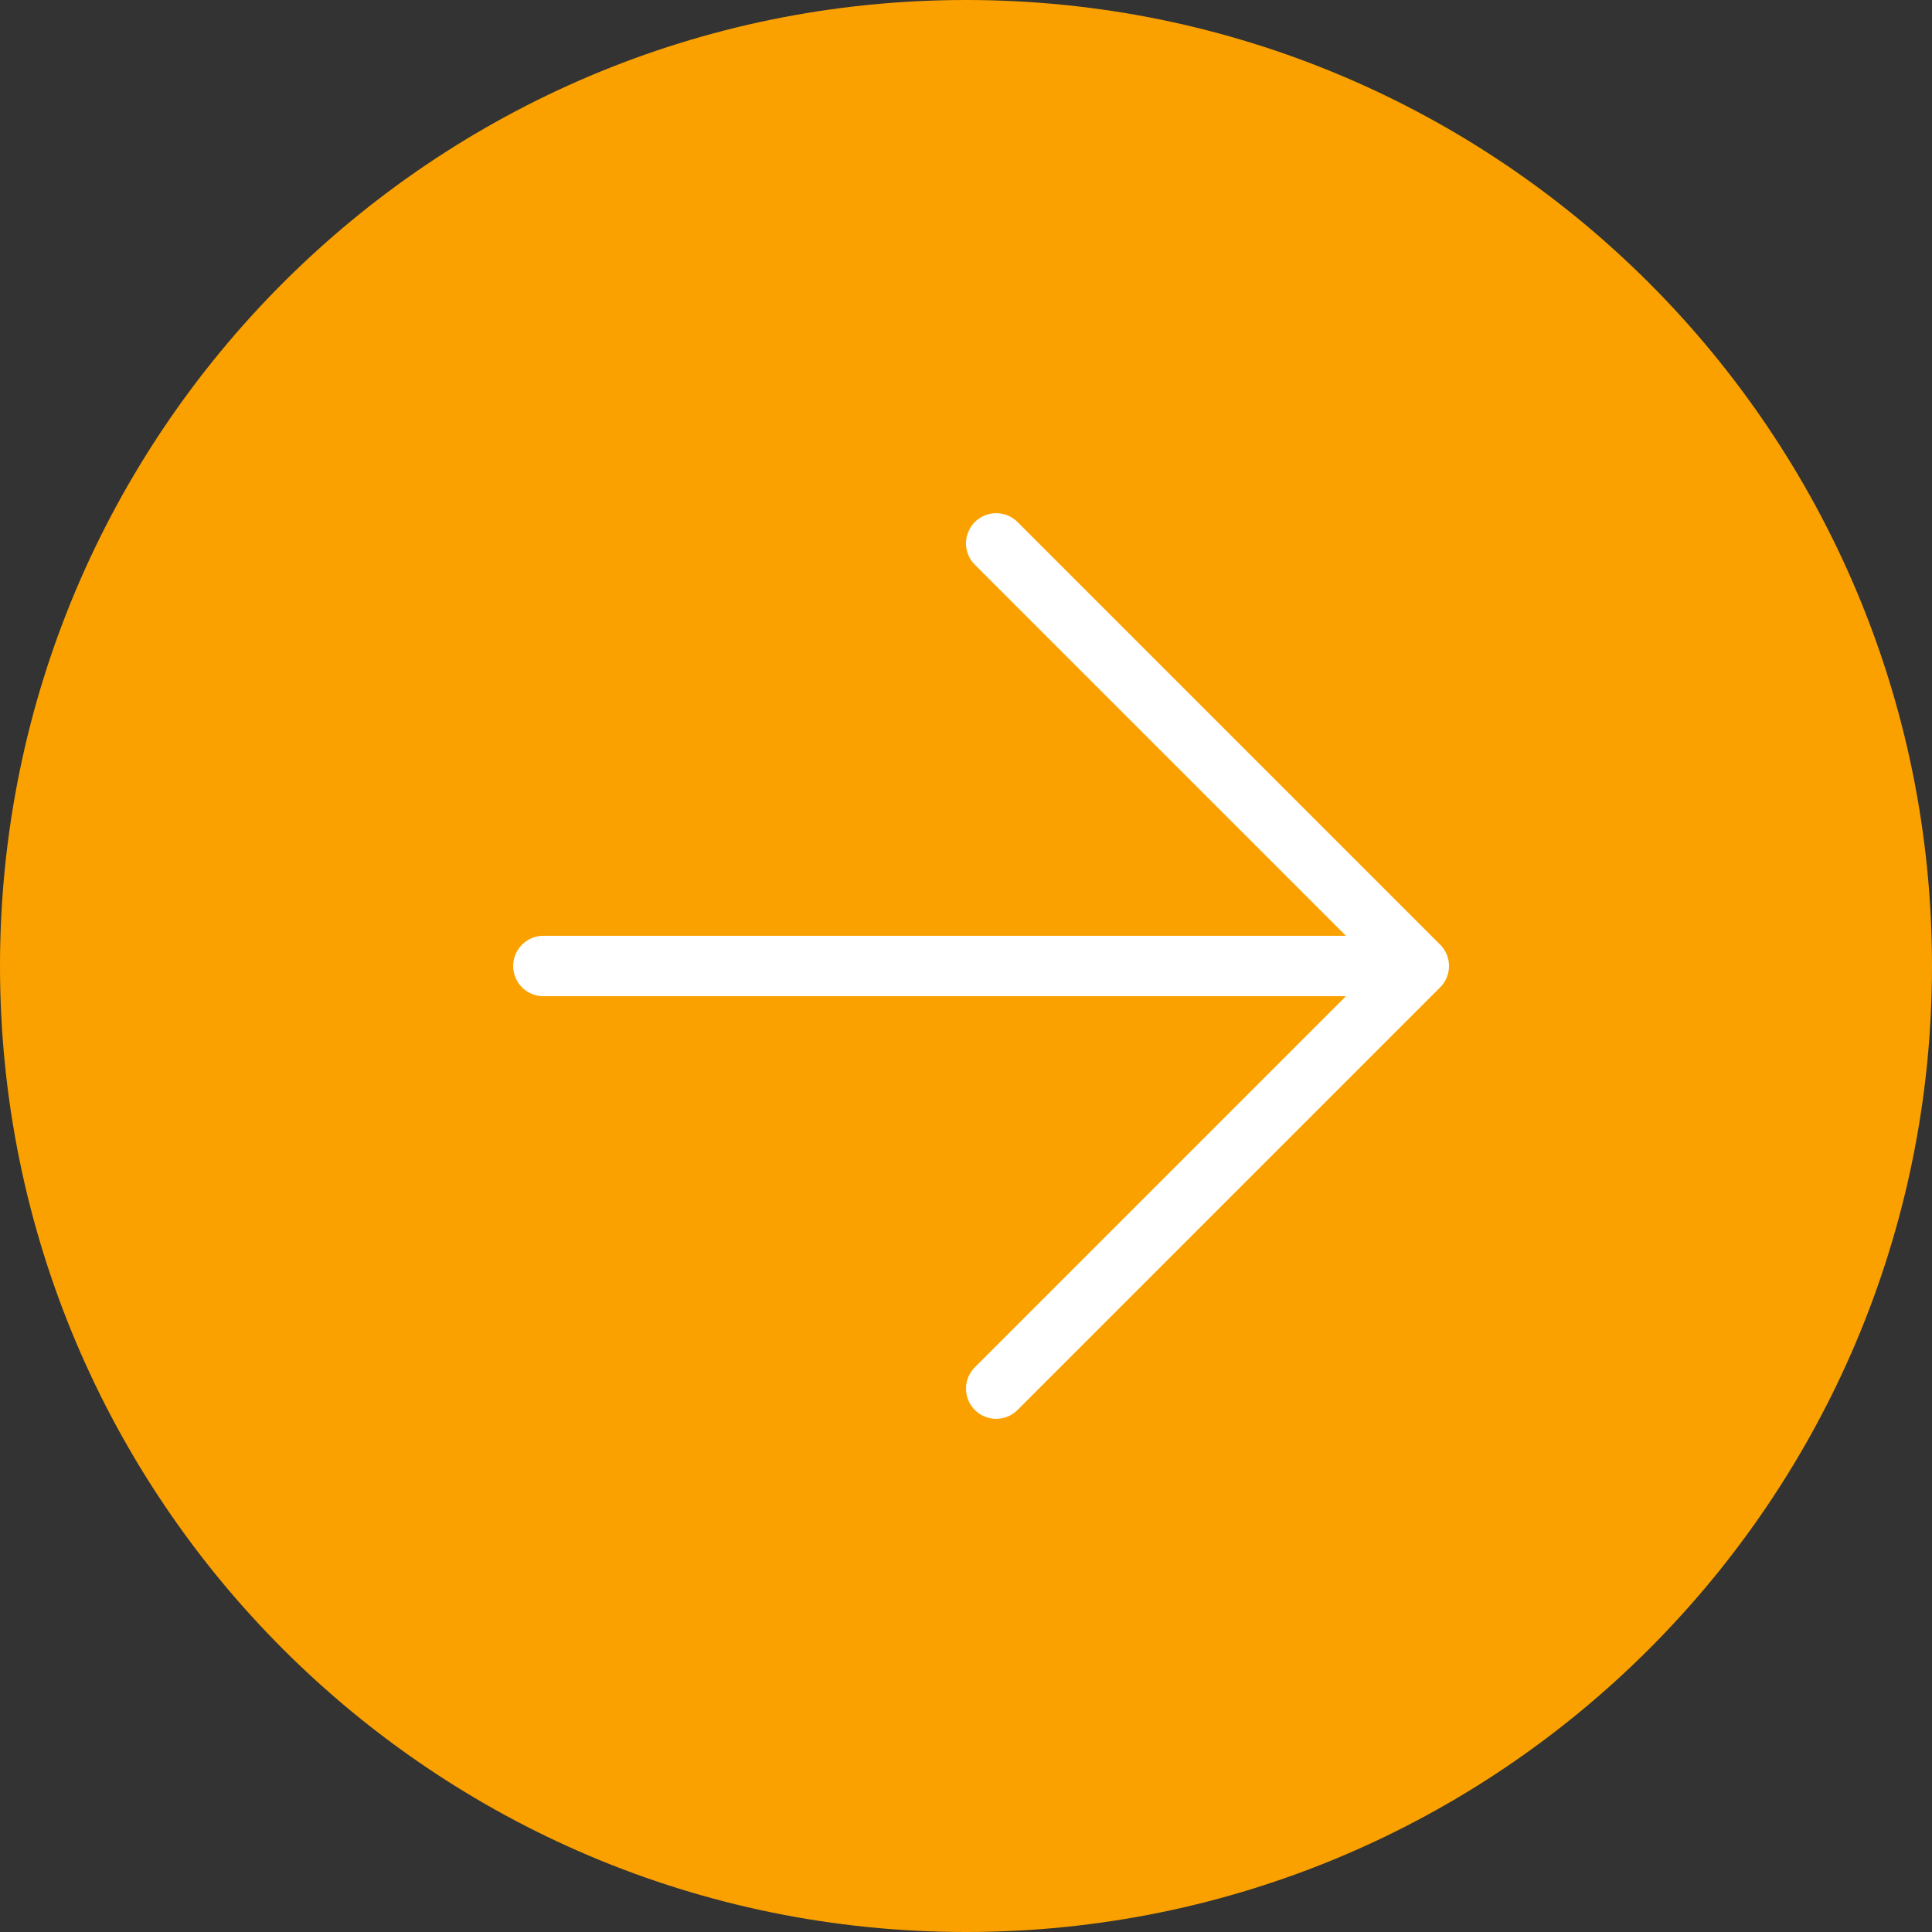
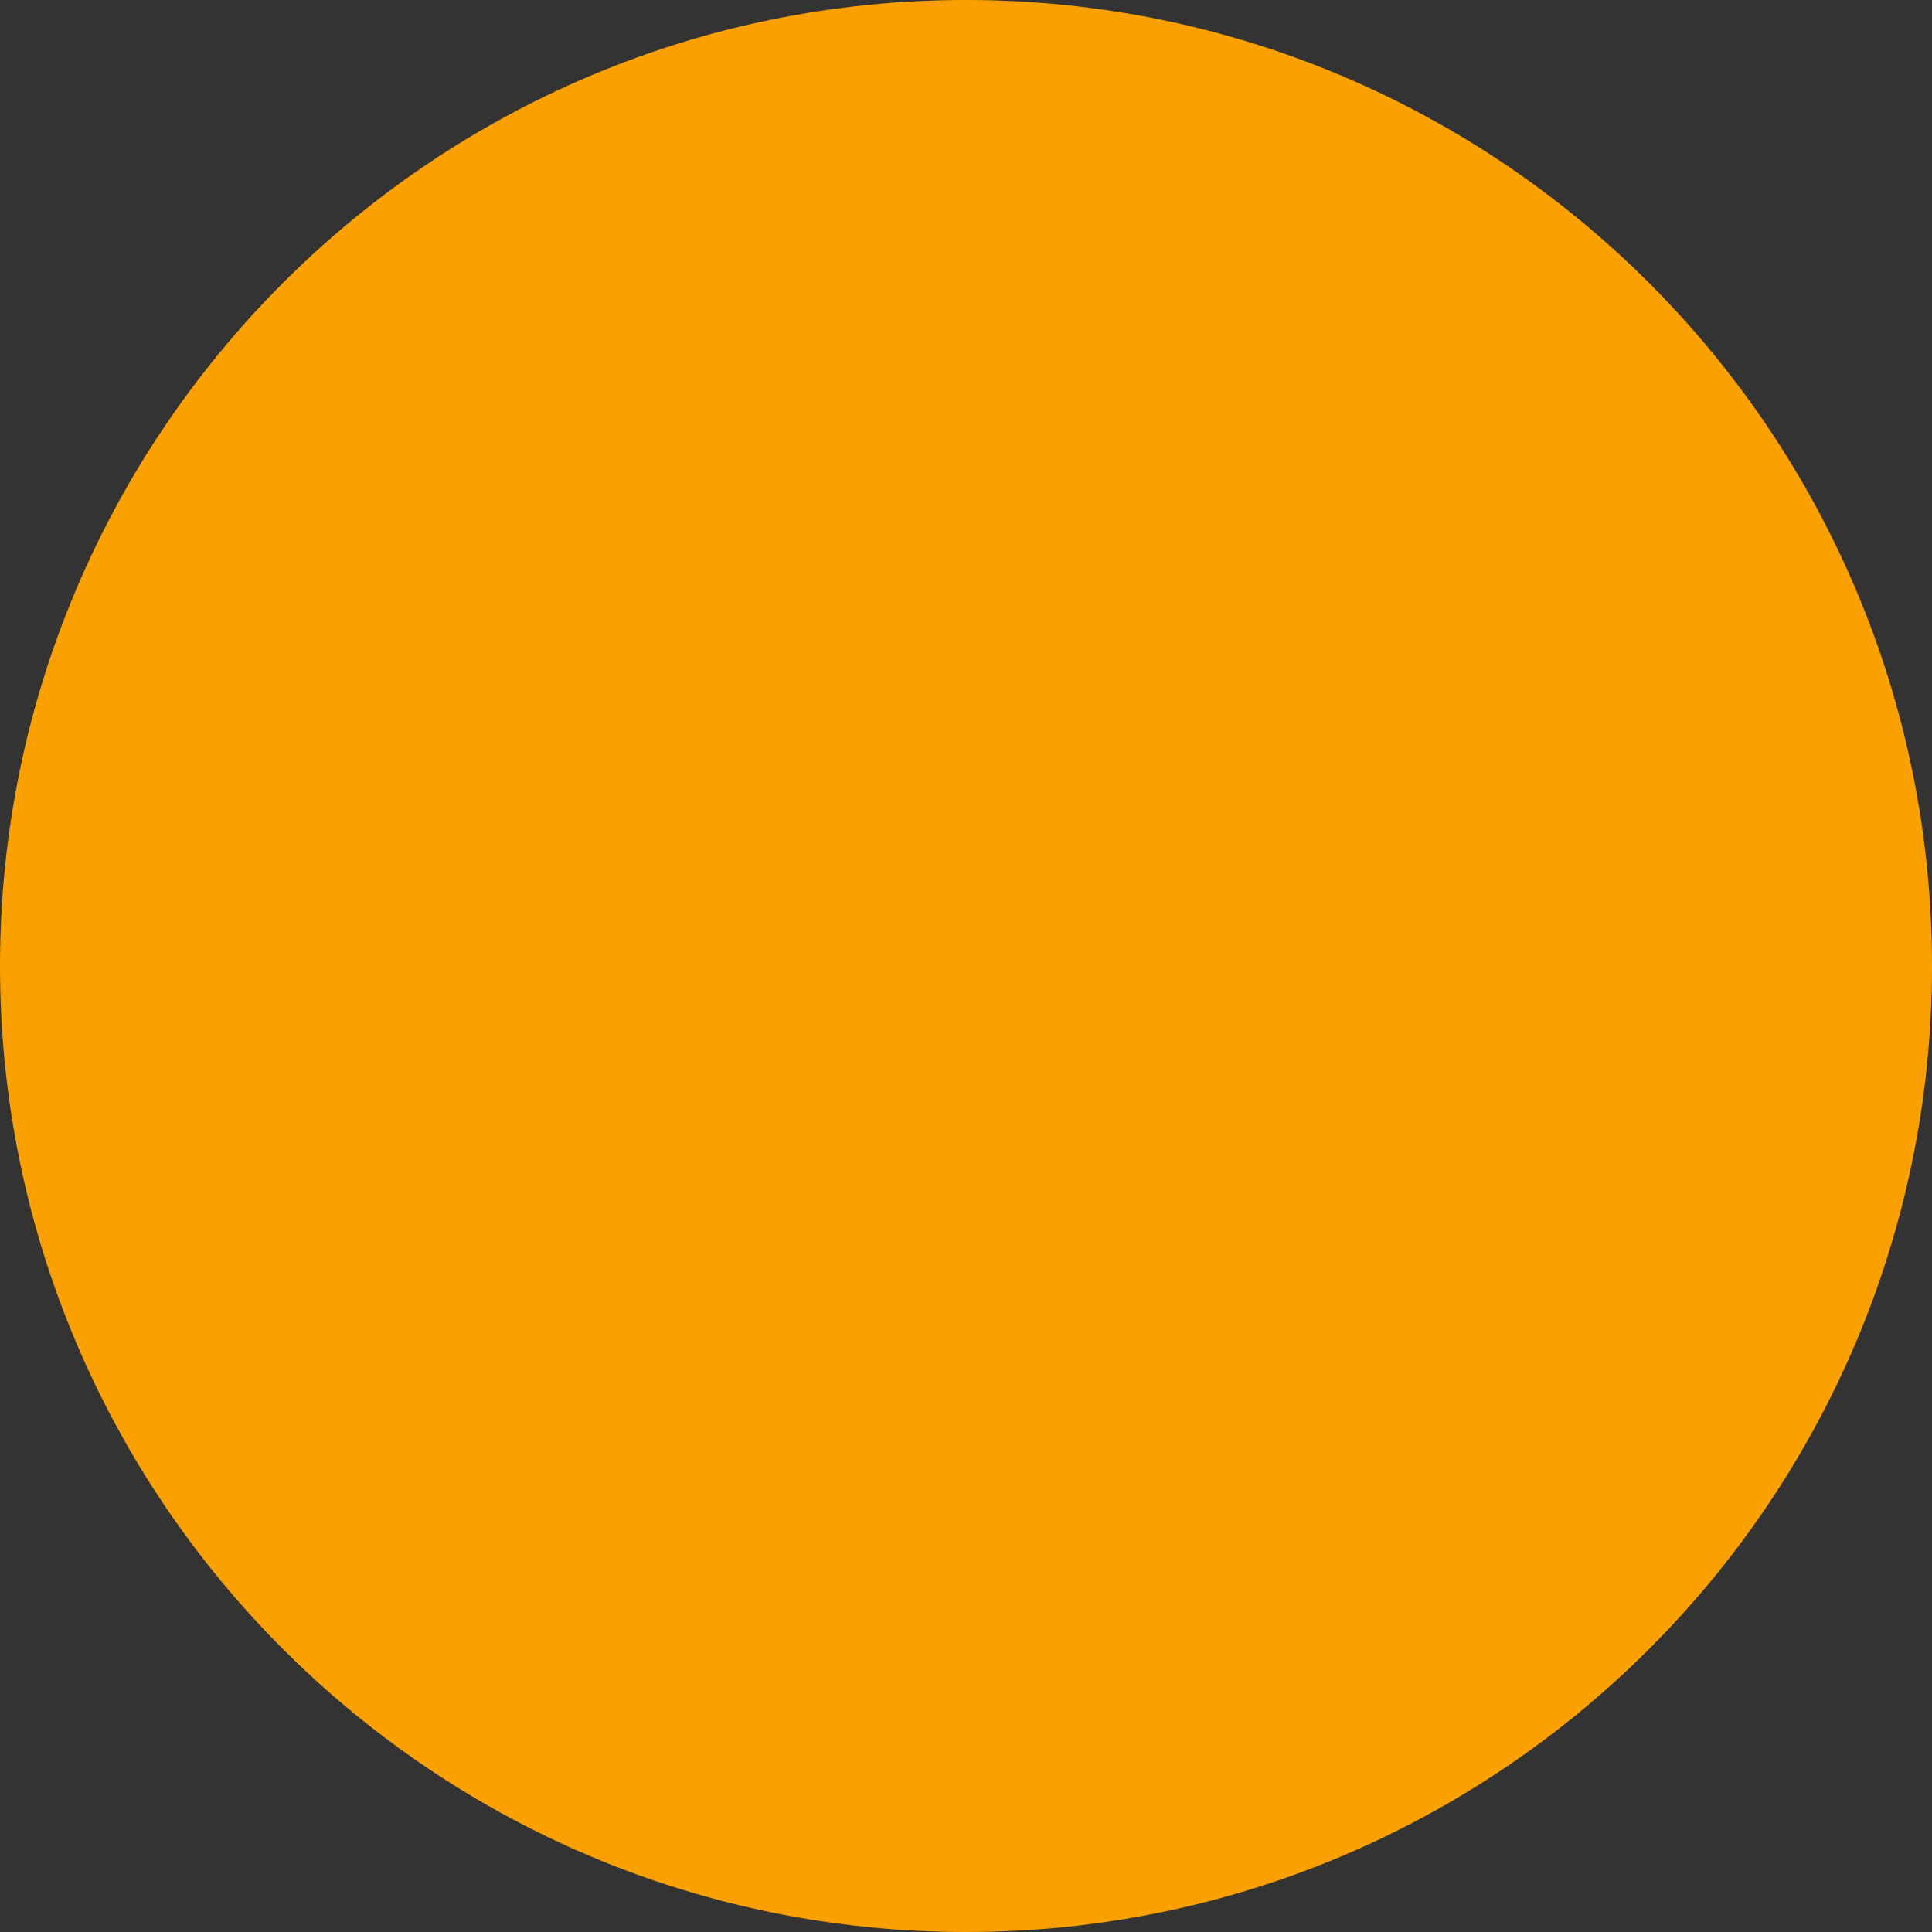
<svg xmlns="http://www.w3.org/2000/svg" width="64" height="64" viewBox="0 0 64 64" fill="none">
  <rect x="0" y="0" width="64" height="64" fill="#333333" stroke="none" />
  <path d="M32 64C49.673 64 64 49.673 64 32C64 14.327 49.673 0 32 0C14.327 0 0 14.327 0 32C0 49.673 14.327 64 32 64Z" fill="#FAA100" />
-   <path d="M47 32L33 18M18 32H47H18ZM47 32L33 46L47 32Z" stroke="white" stroke-width="2" stroke-linecap="round" stroke-linejoin="round" />
</svg>